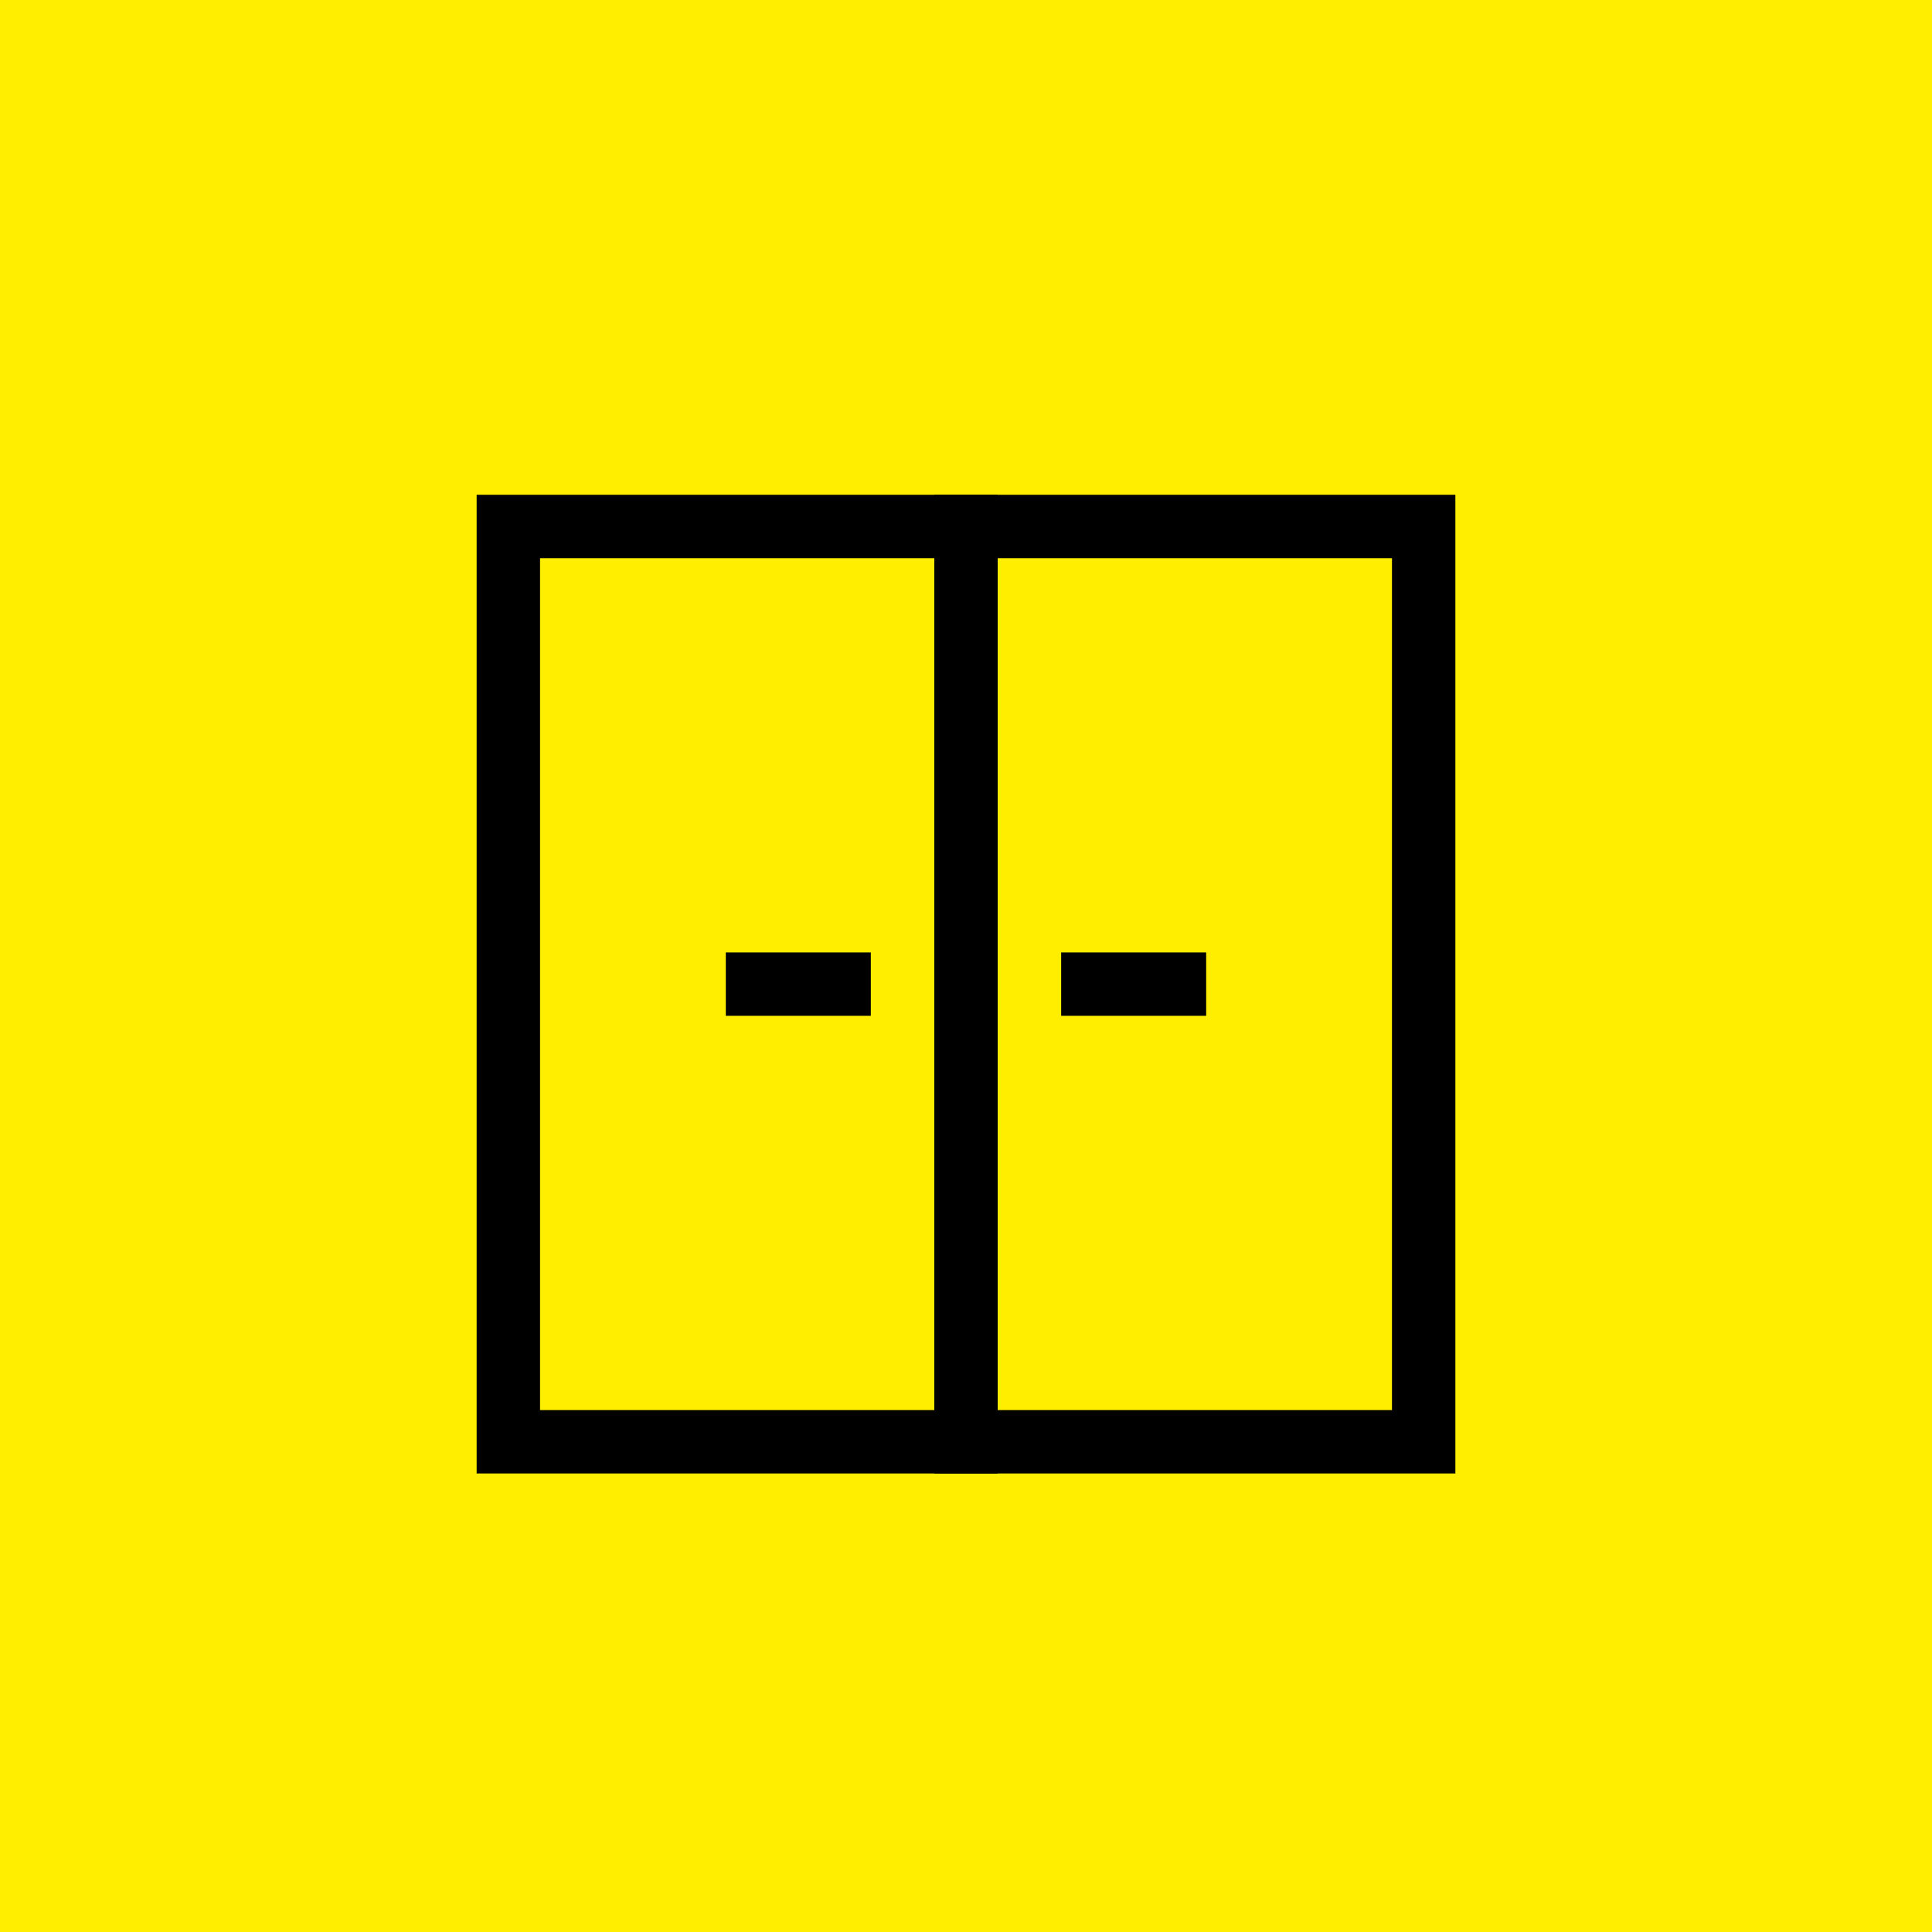
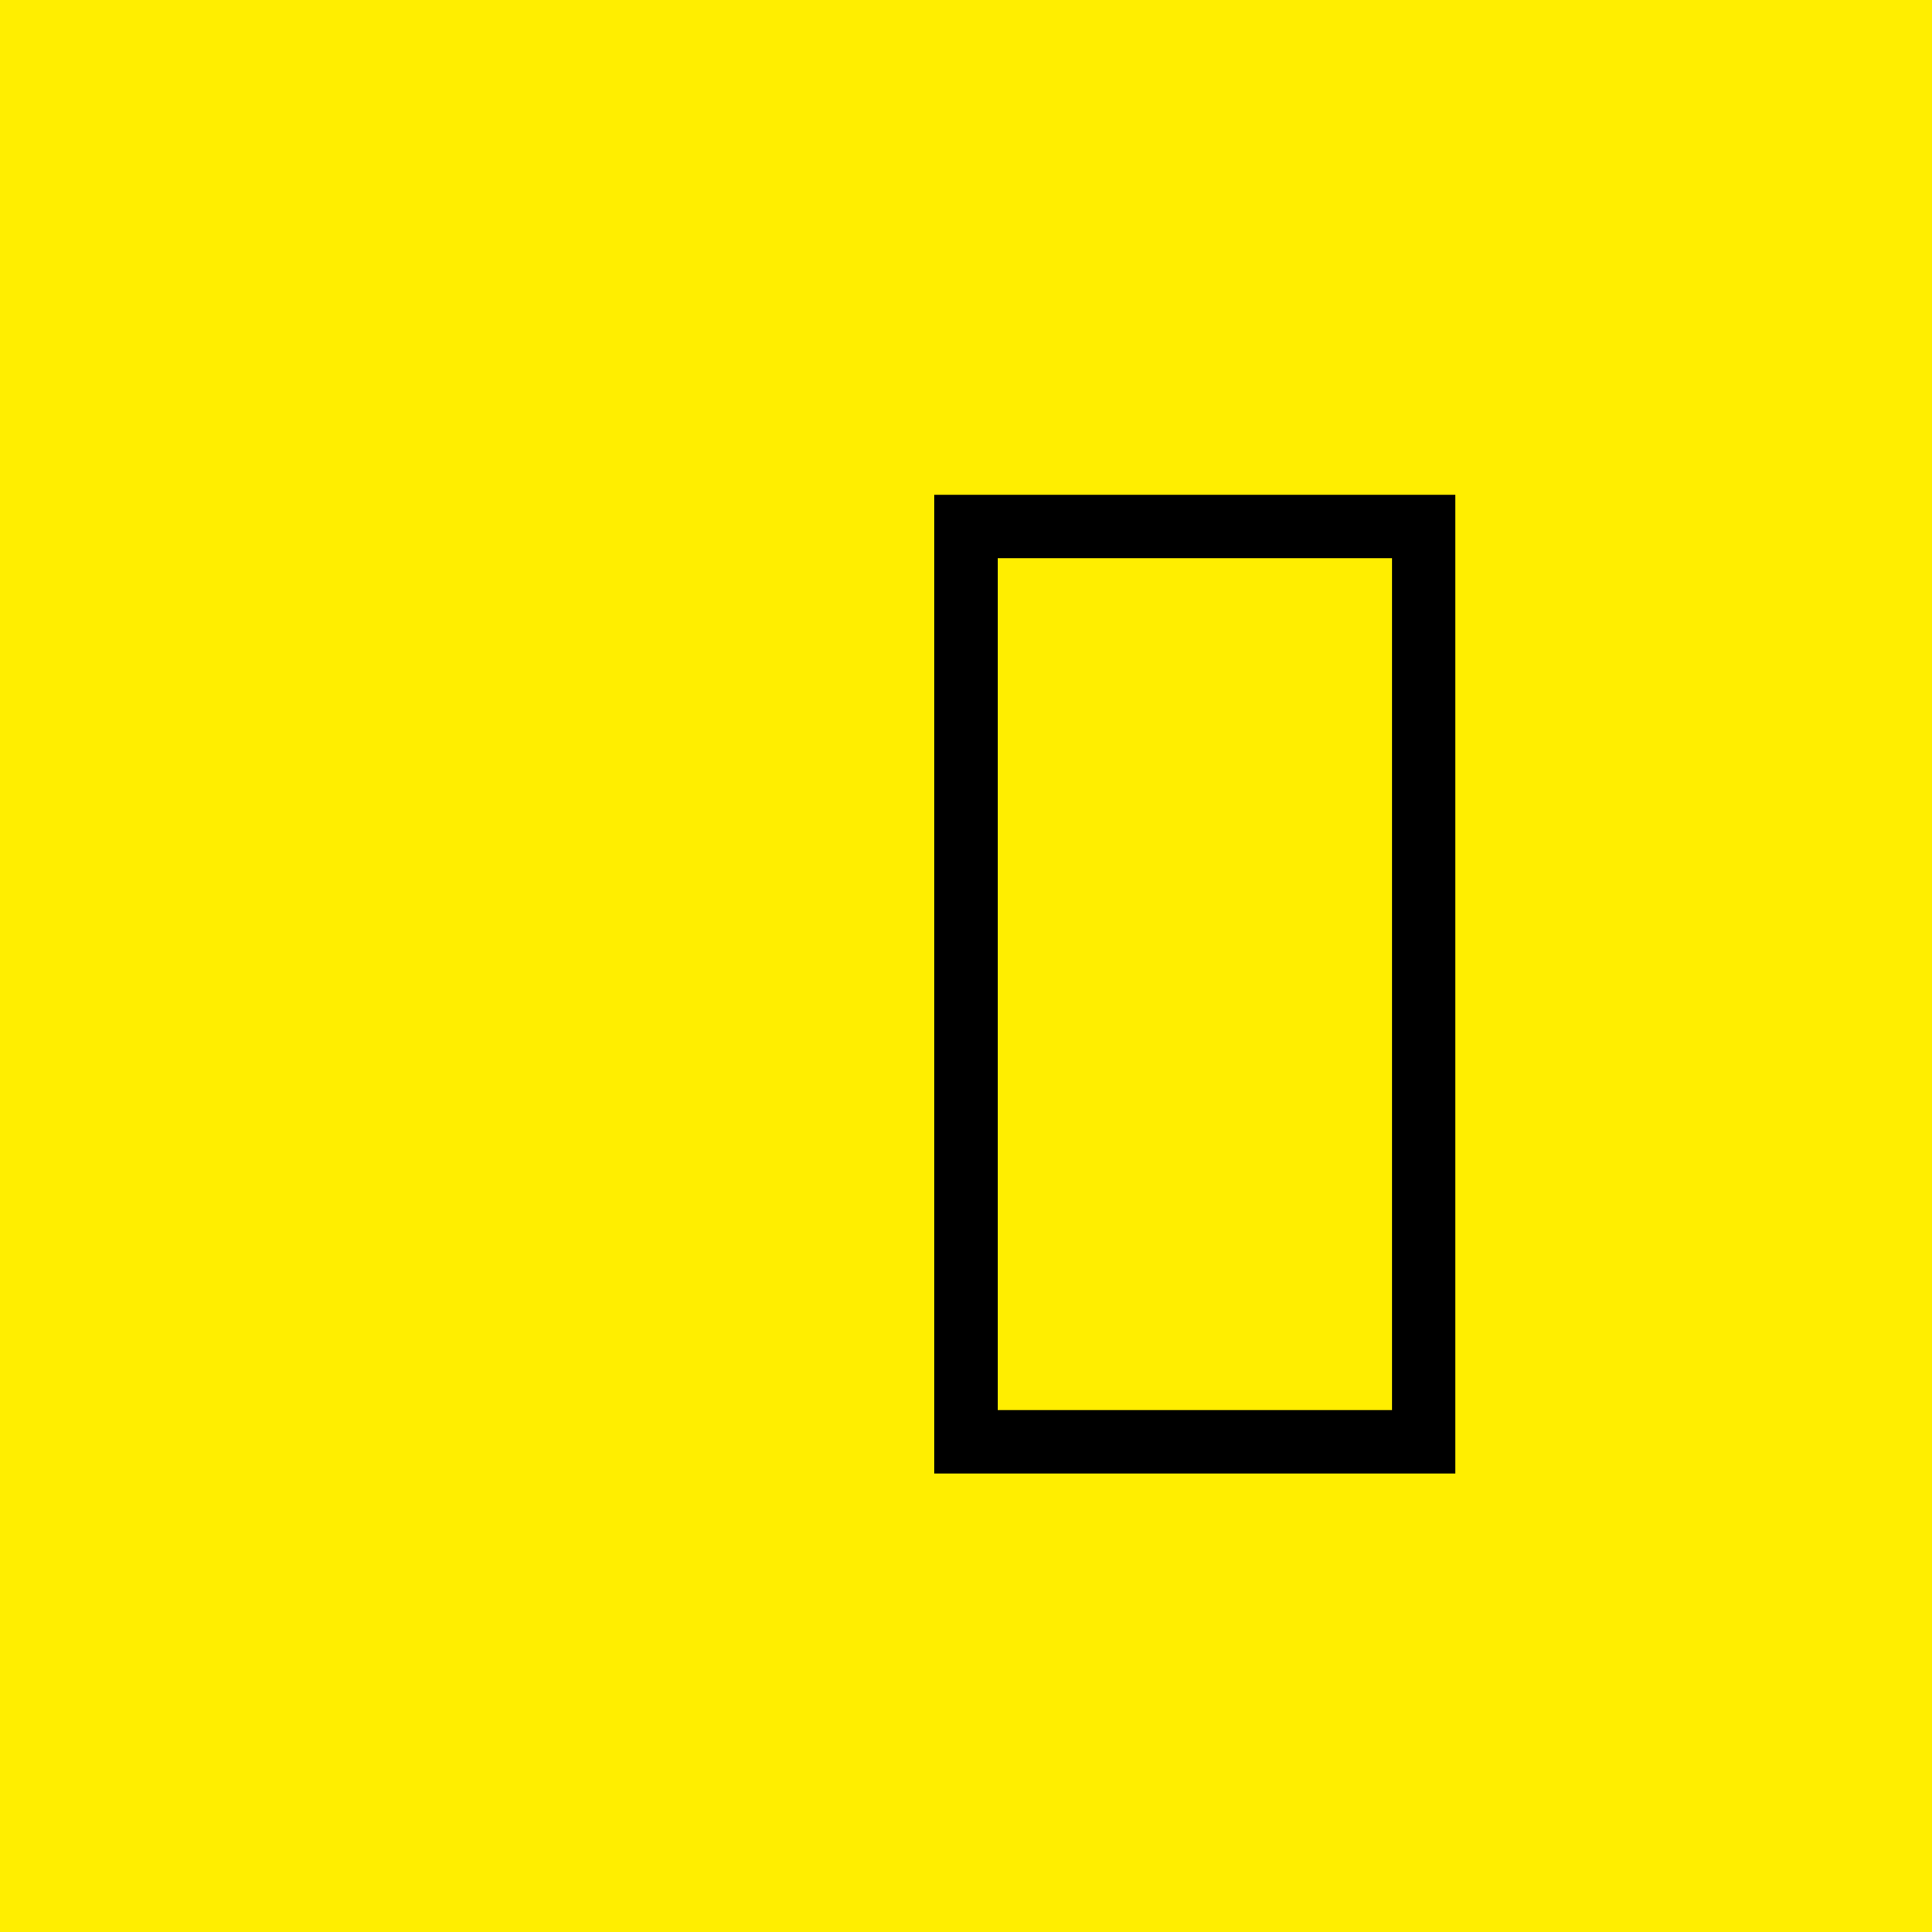
<svg xmlns="http://www.w3.org/2000/svg" width="82" height="82" viewBox="0 0 82 82" fill="none">
  <rect width="82" height="82" fill="#FFEE00" />
  <path d="M42.345 23.691H59.08V59.849H42.345V23.691ZM39.655 62.539H61.77V21H39.655V62.539Z" fill="black" />
-   <rect x="45.039" y="40.424" width="6.154" height="2.691" fill="black" />
-   <path d="M22.921 23.691H39.655V59.849H22.921V23.691ZM20.23 62.539H42.345V21H20.23V62.539Z" fill="black" />
-   <rect x="30.806" y="40.424" width="6.154" height="2.691" fill="black" />
</svg>